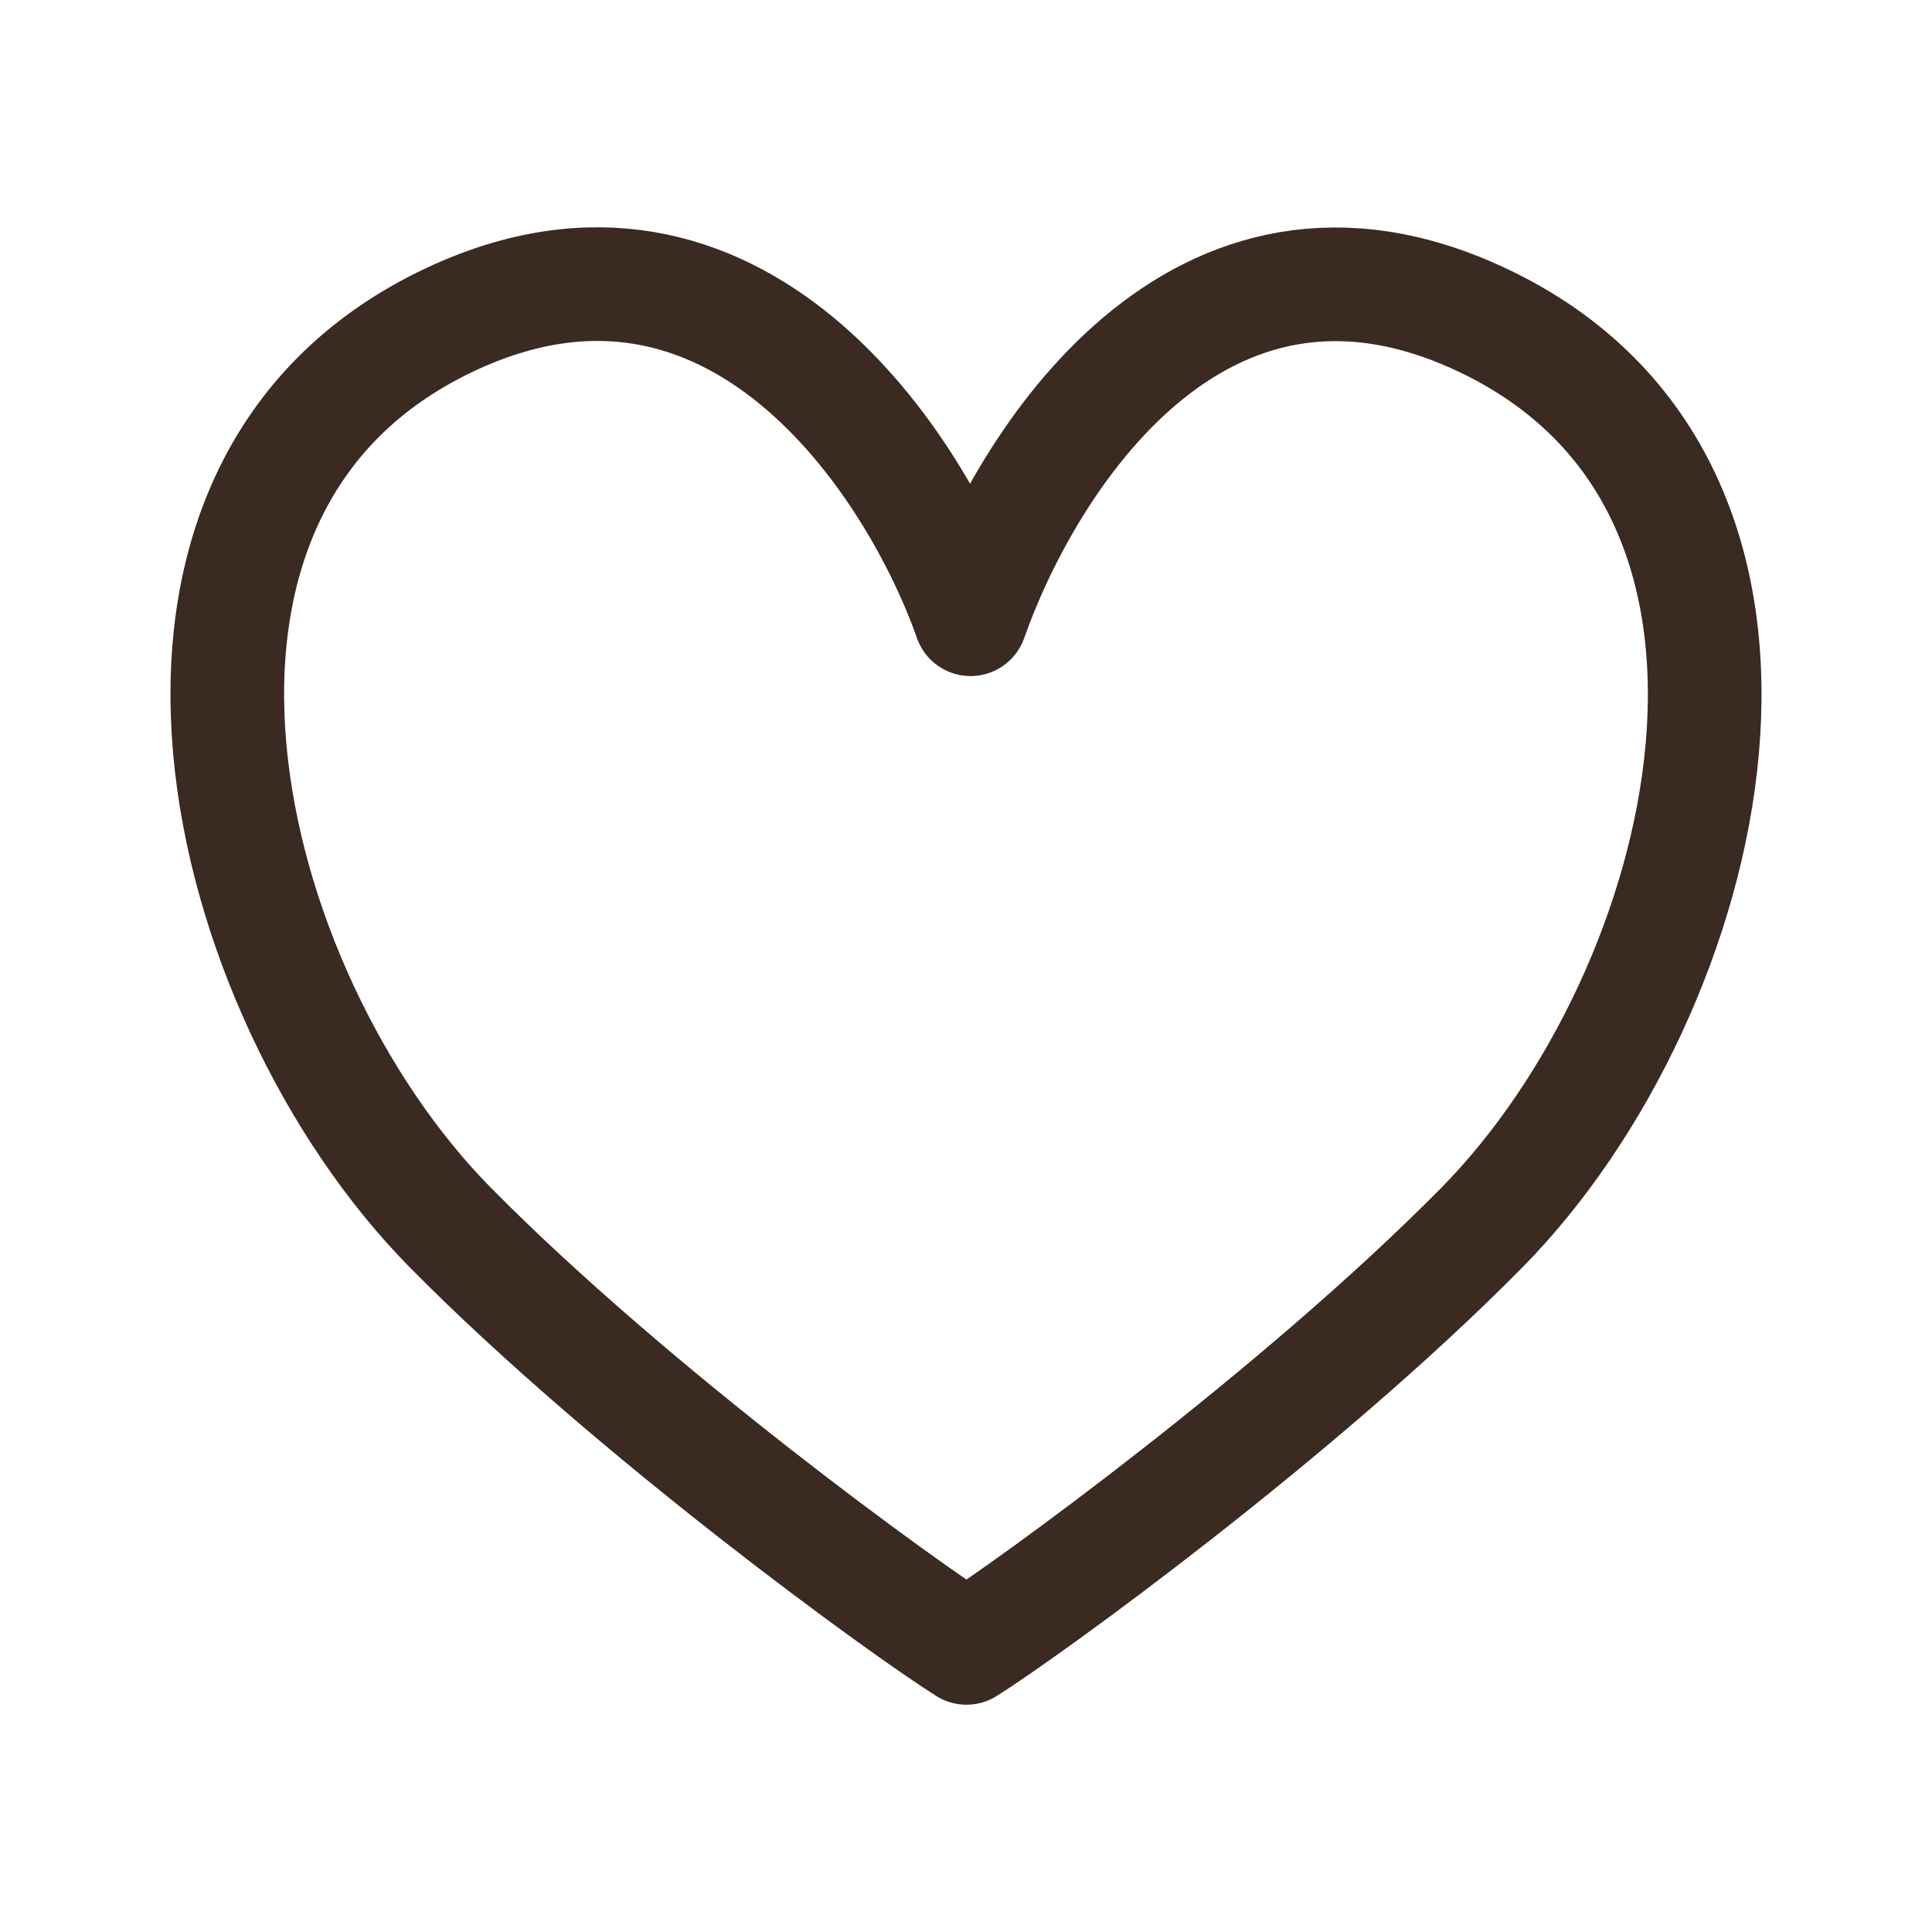
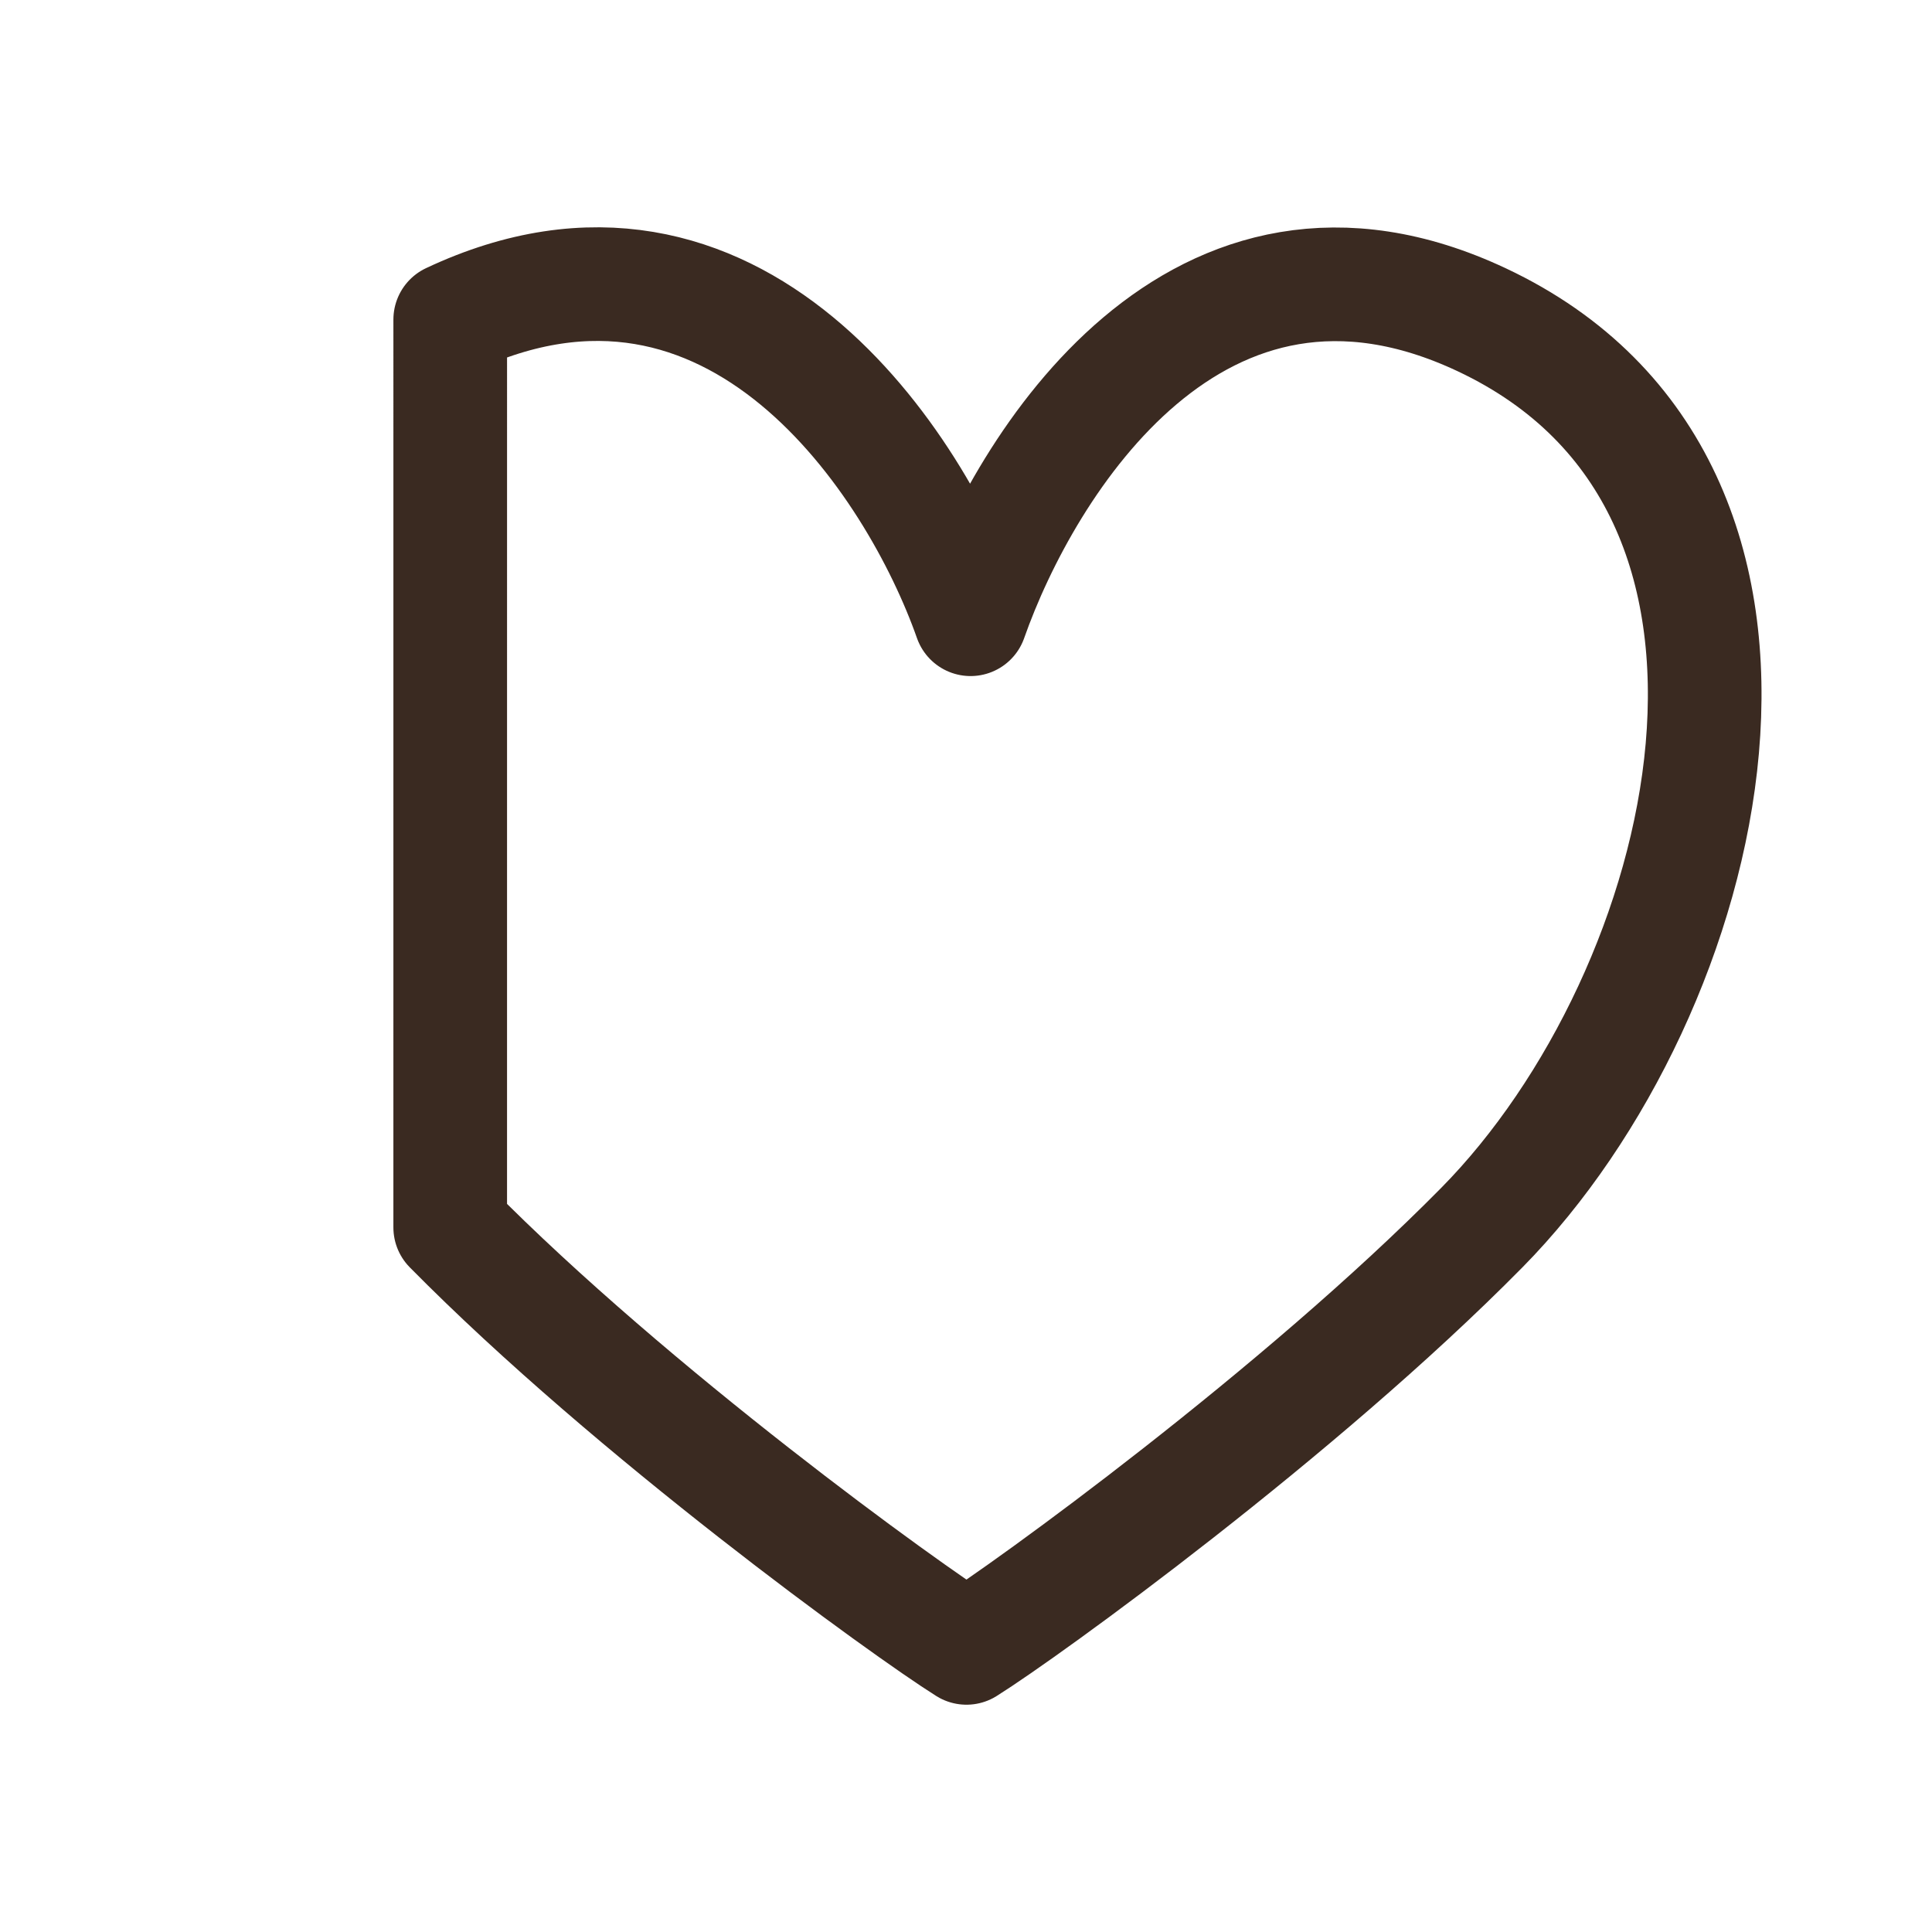
<svg xmlns="http://www.w3.org/2000/svg" width="340" height="340" viewBox="0 0 340 340" fill="none">
-   <path d="M79.232 56.238C129.356 32.661 161.165 81.573 170.804 108.976C180.444 81.573 210.644 32.7 260.768 56.277C323.422 85.748 301.607 174.646 260.77 216.046C228.64 248.619 180.792 283.279 170.082 290C159.372 283.279 111.36 248.579 79.23 216.006C38.393 174.606 16.578 85.709 79.232 56.238Z" stroke="#3A2A21" stroke-width="20" stroke-linecap="round" stroke-linejoin="round" />
+   <path d="M79.232 56.238C129.356 32.661 161.165 81.573 170.804 108.976C180.444 81.573 210.644 32.7 260.768 56.277C323.422 85.748 301.607 174.646 260.77 216.046C228.64 248.619 180.792 283.279 170.082 290C159.372 283.279 111.36 248.579 79.23 216.006Z" stroke="#3A2A21" stroke-width="20" stroke-linecap="round" stroke-linejoin="round" />
</svg>